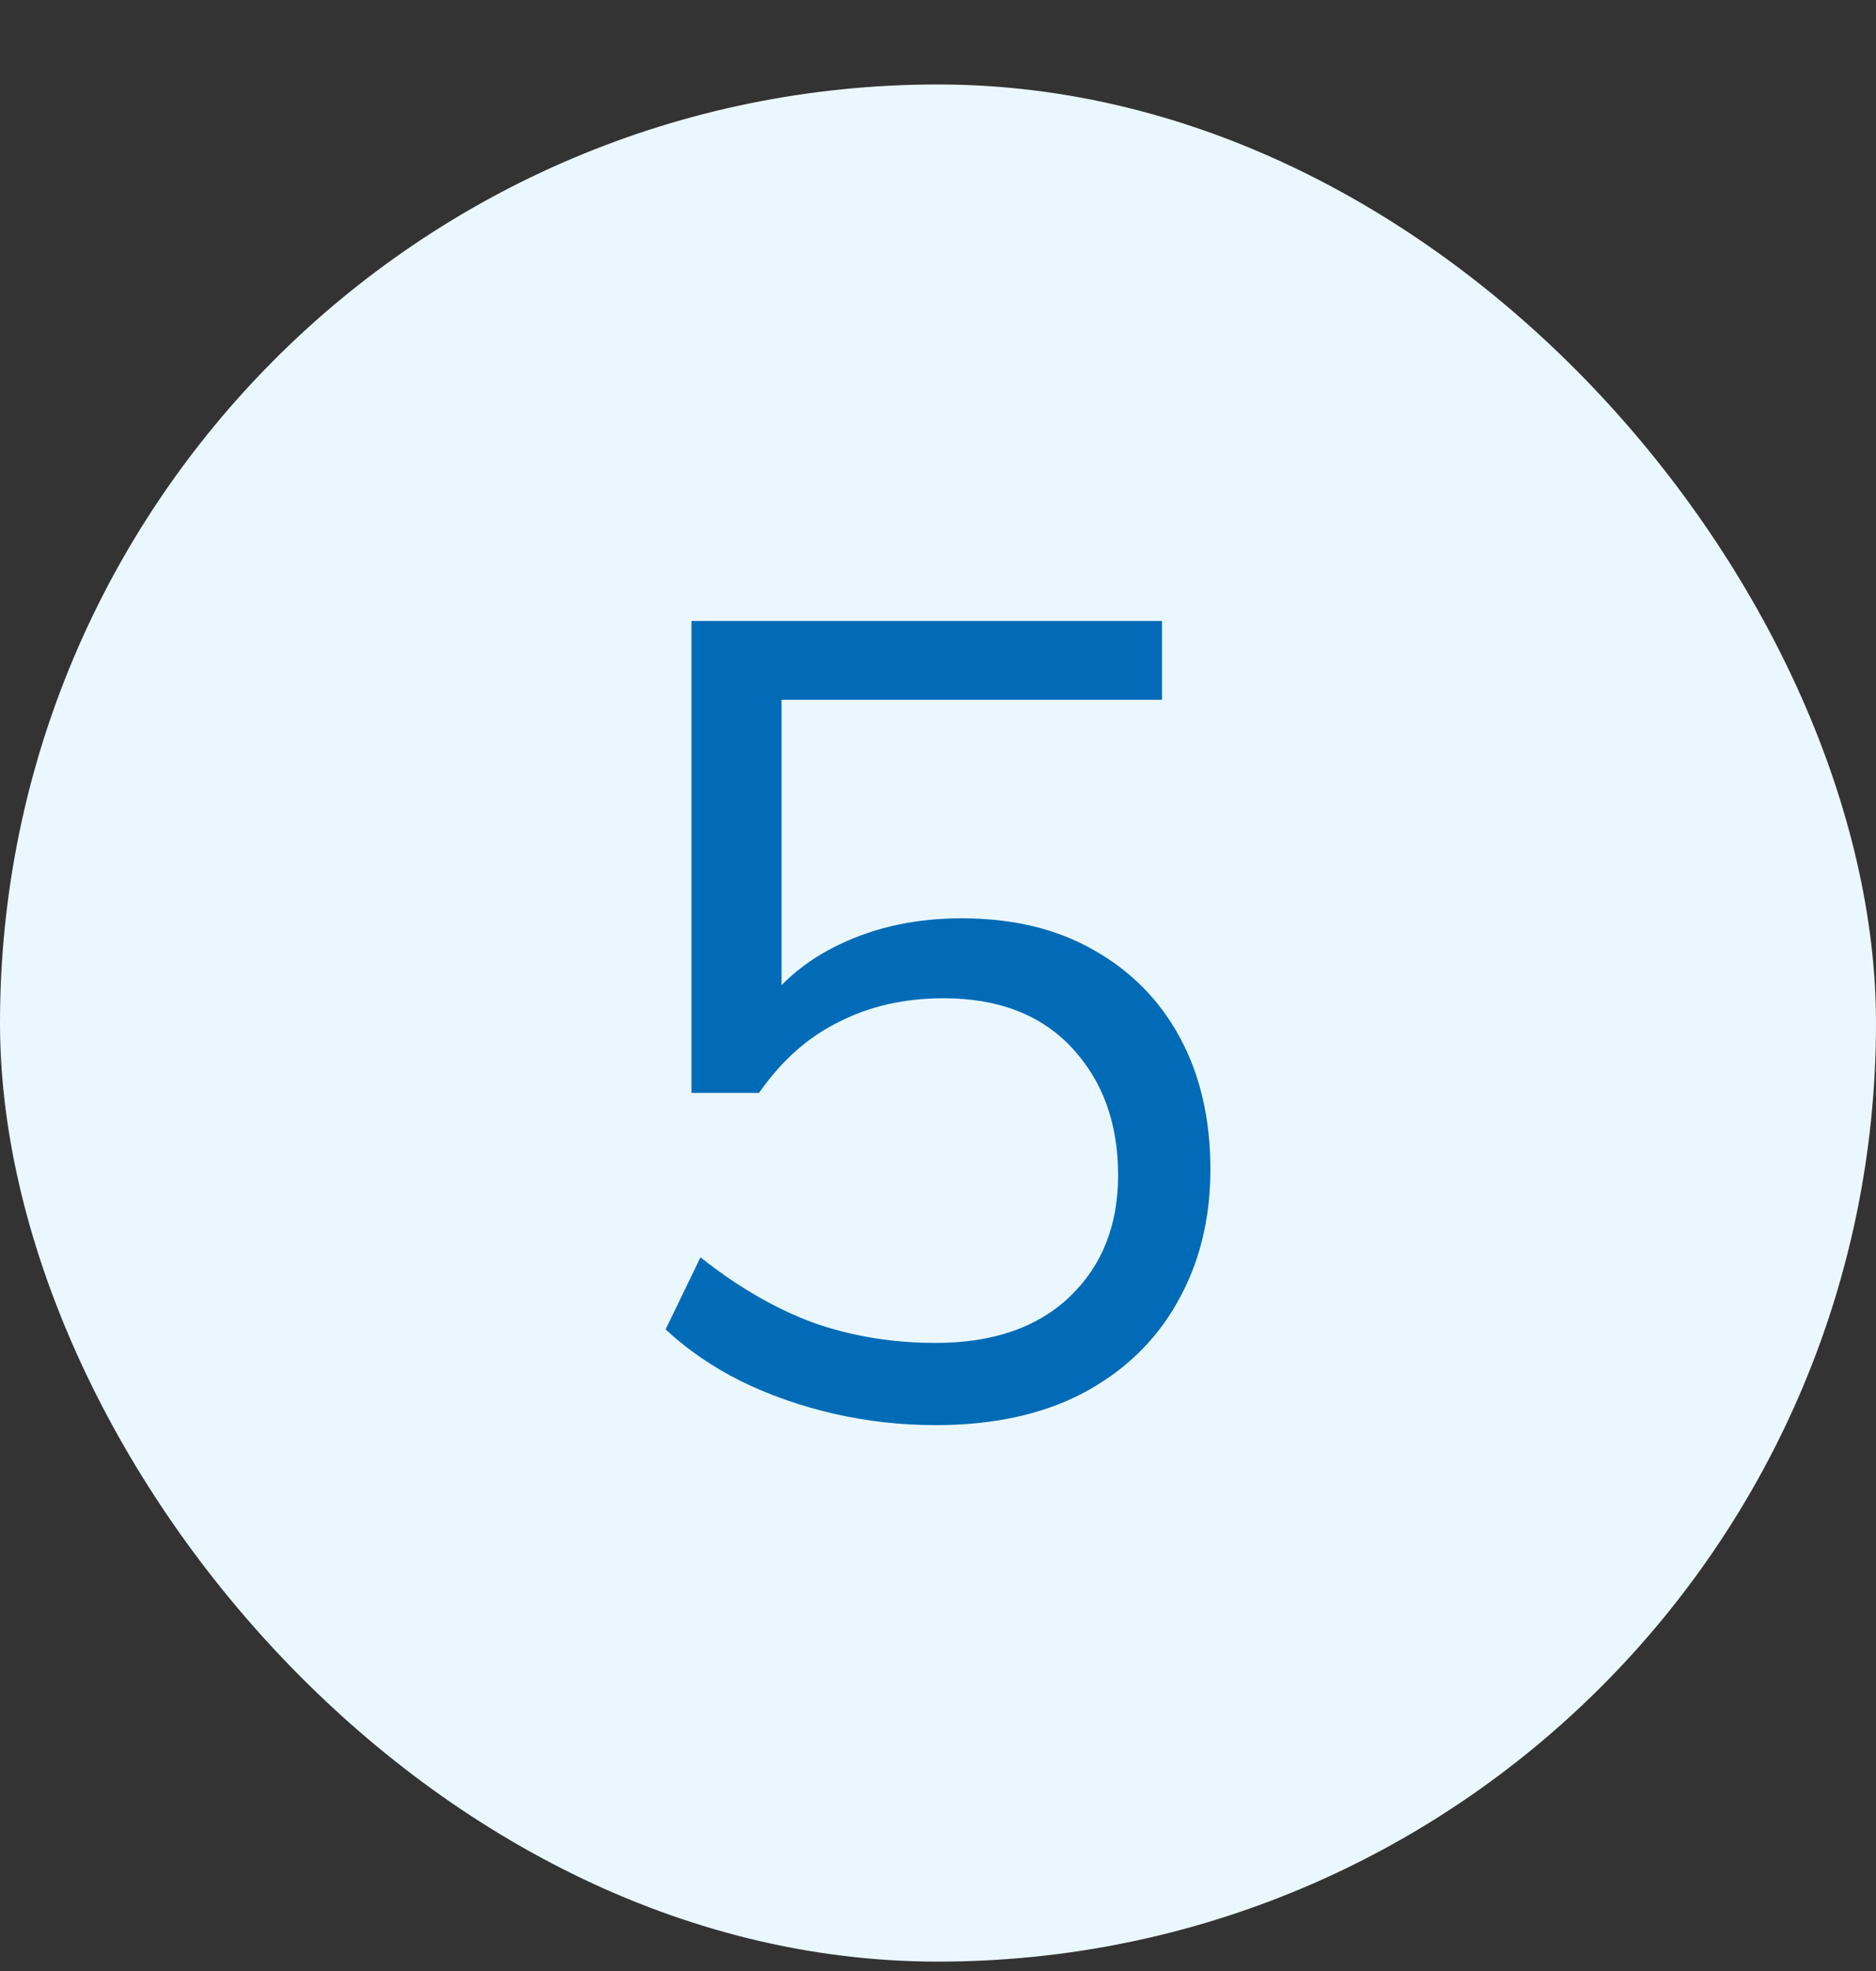
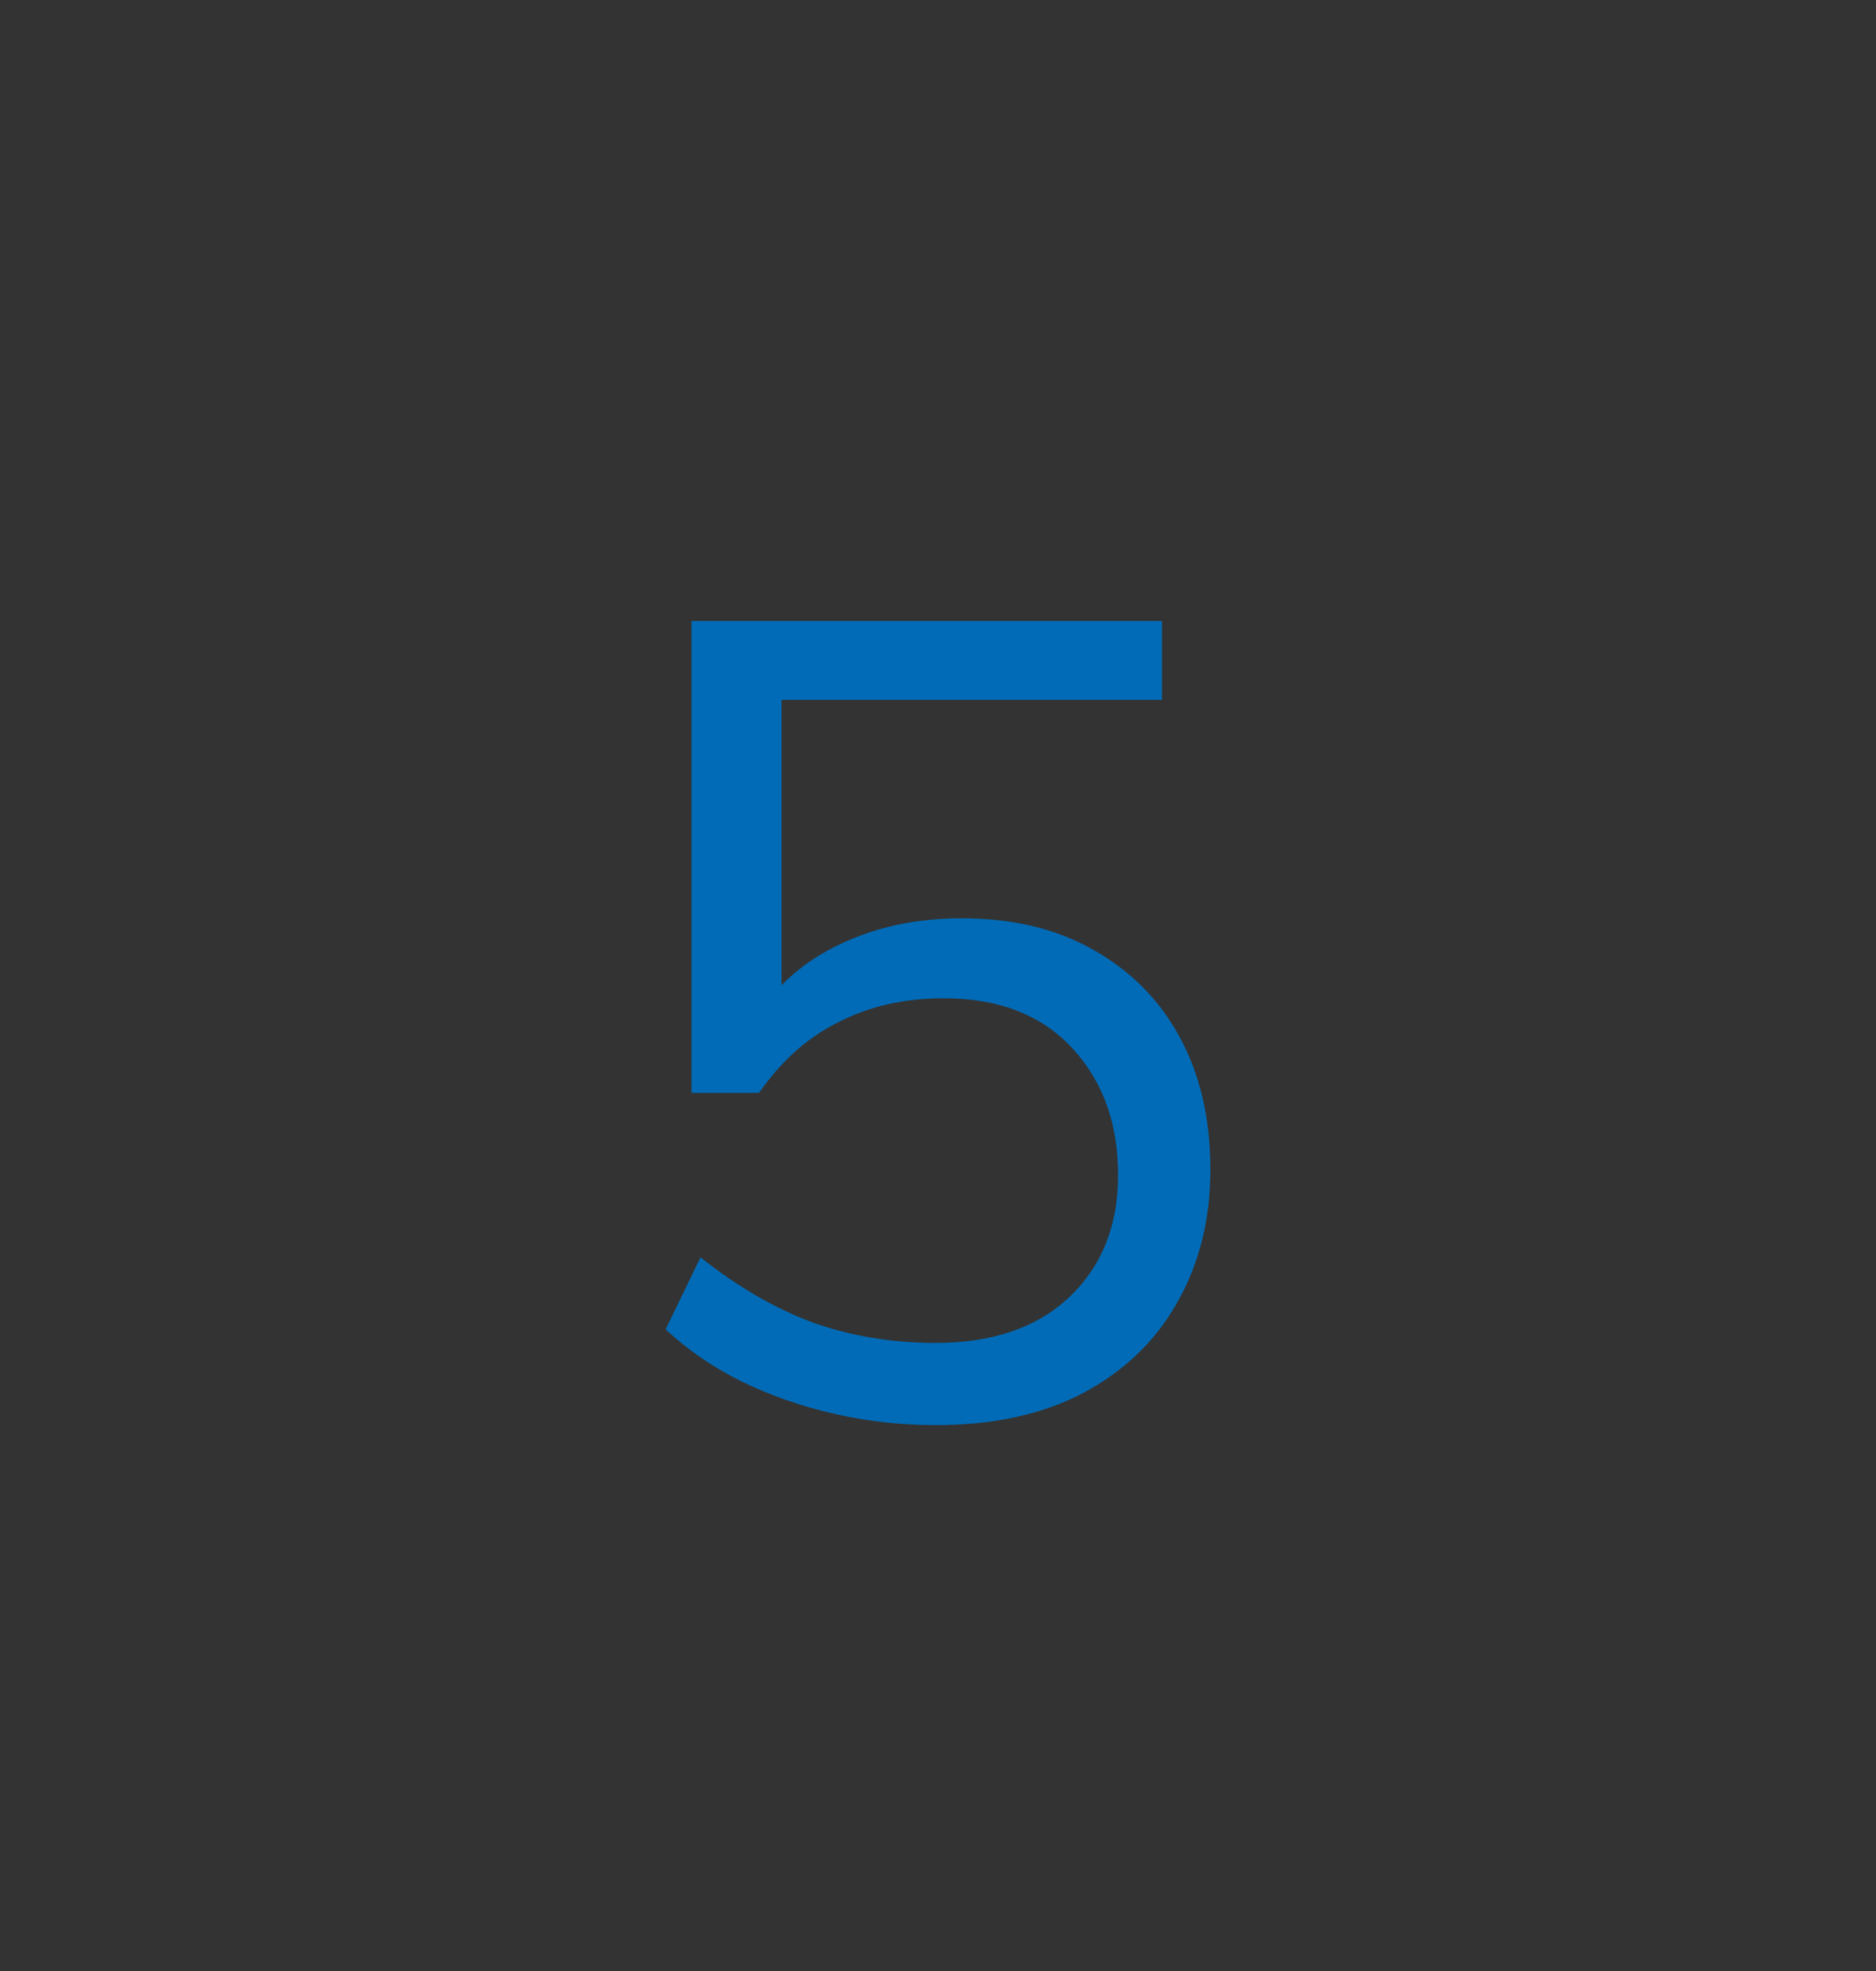
<svg xmlns="http://www.w3.org/2000/svg" width="20" height="21" viewBox="0 0 20 21" fill="none">
  <rect x="0" y="0" width="20" height="21" fill="#333333" stroke="none" />
-   <rect y="0.9" width="20" height="20" rx="10" fill="#EBF7FF" />
  <path d="M9.976 15.184C9.608 15.184 9.248 15.144 8.896 15.064C8.544 14.984 8.212 14.868 7.9 14.716C7.596 14.564 7.328 14.38 7.096 14.164L7.468 13.396C7.86 13.708 8.26 13.94 8.668 14.092C9.076 14.236 9.512 14.308 9.976 14.308C10.584 14.308 11.06 14.144 11.404 13.816C11.748 13.488 11.92 13.056 11.92 12.52C11.92 11.968 11.756 11.516 11.428 11.164C11.1 10.812 10.644 10.636 10.06 10.636C9.644 10.636 9.272 10.72 8.944 10.888C8.616 11.048 8.332 11.3 8.092 11.644H7.372V6.616H12.388V7.456H8.332V10.828H8.068C8.284 10.492 8.58 10.236 8.956 10.06C9.34 9.876 9.772 9.784 10.252 9.784C10.796 9.784 11.264 9.896 11.656 10.12C12.056 10.344 12.364 10.656 12.58 11.056C12.796 11.456 12.904 11.924 12.904 12.46C12.904 12.996 12.784 13.472 12.544 13.888C12.312 14.296 11.976 14.616 11.536 14.848C11.104 15.072 10.584 15.184 9.976 15.184Z" fill="#016BB7" />
</svg>